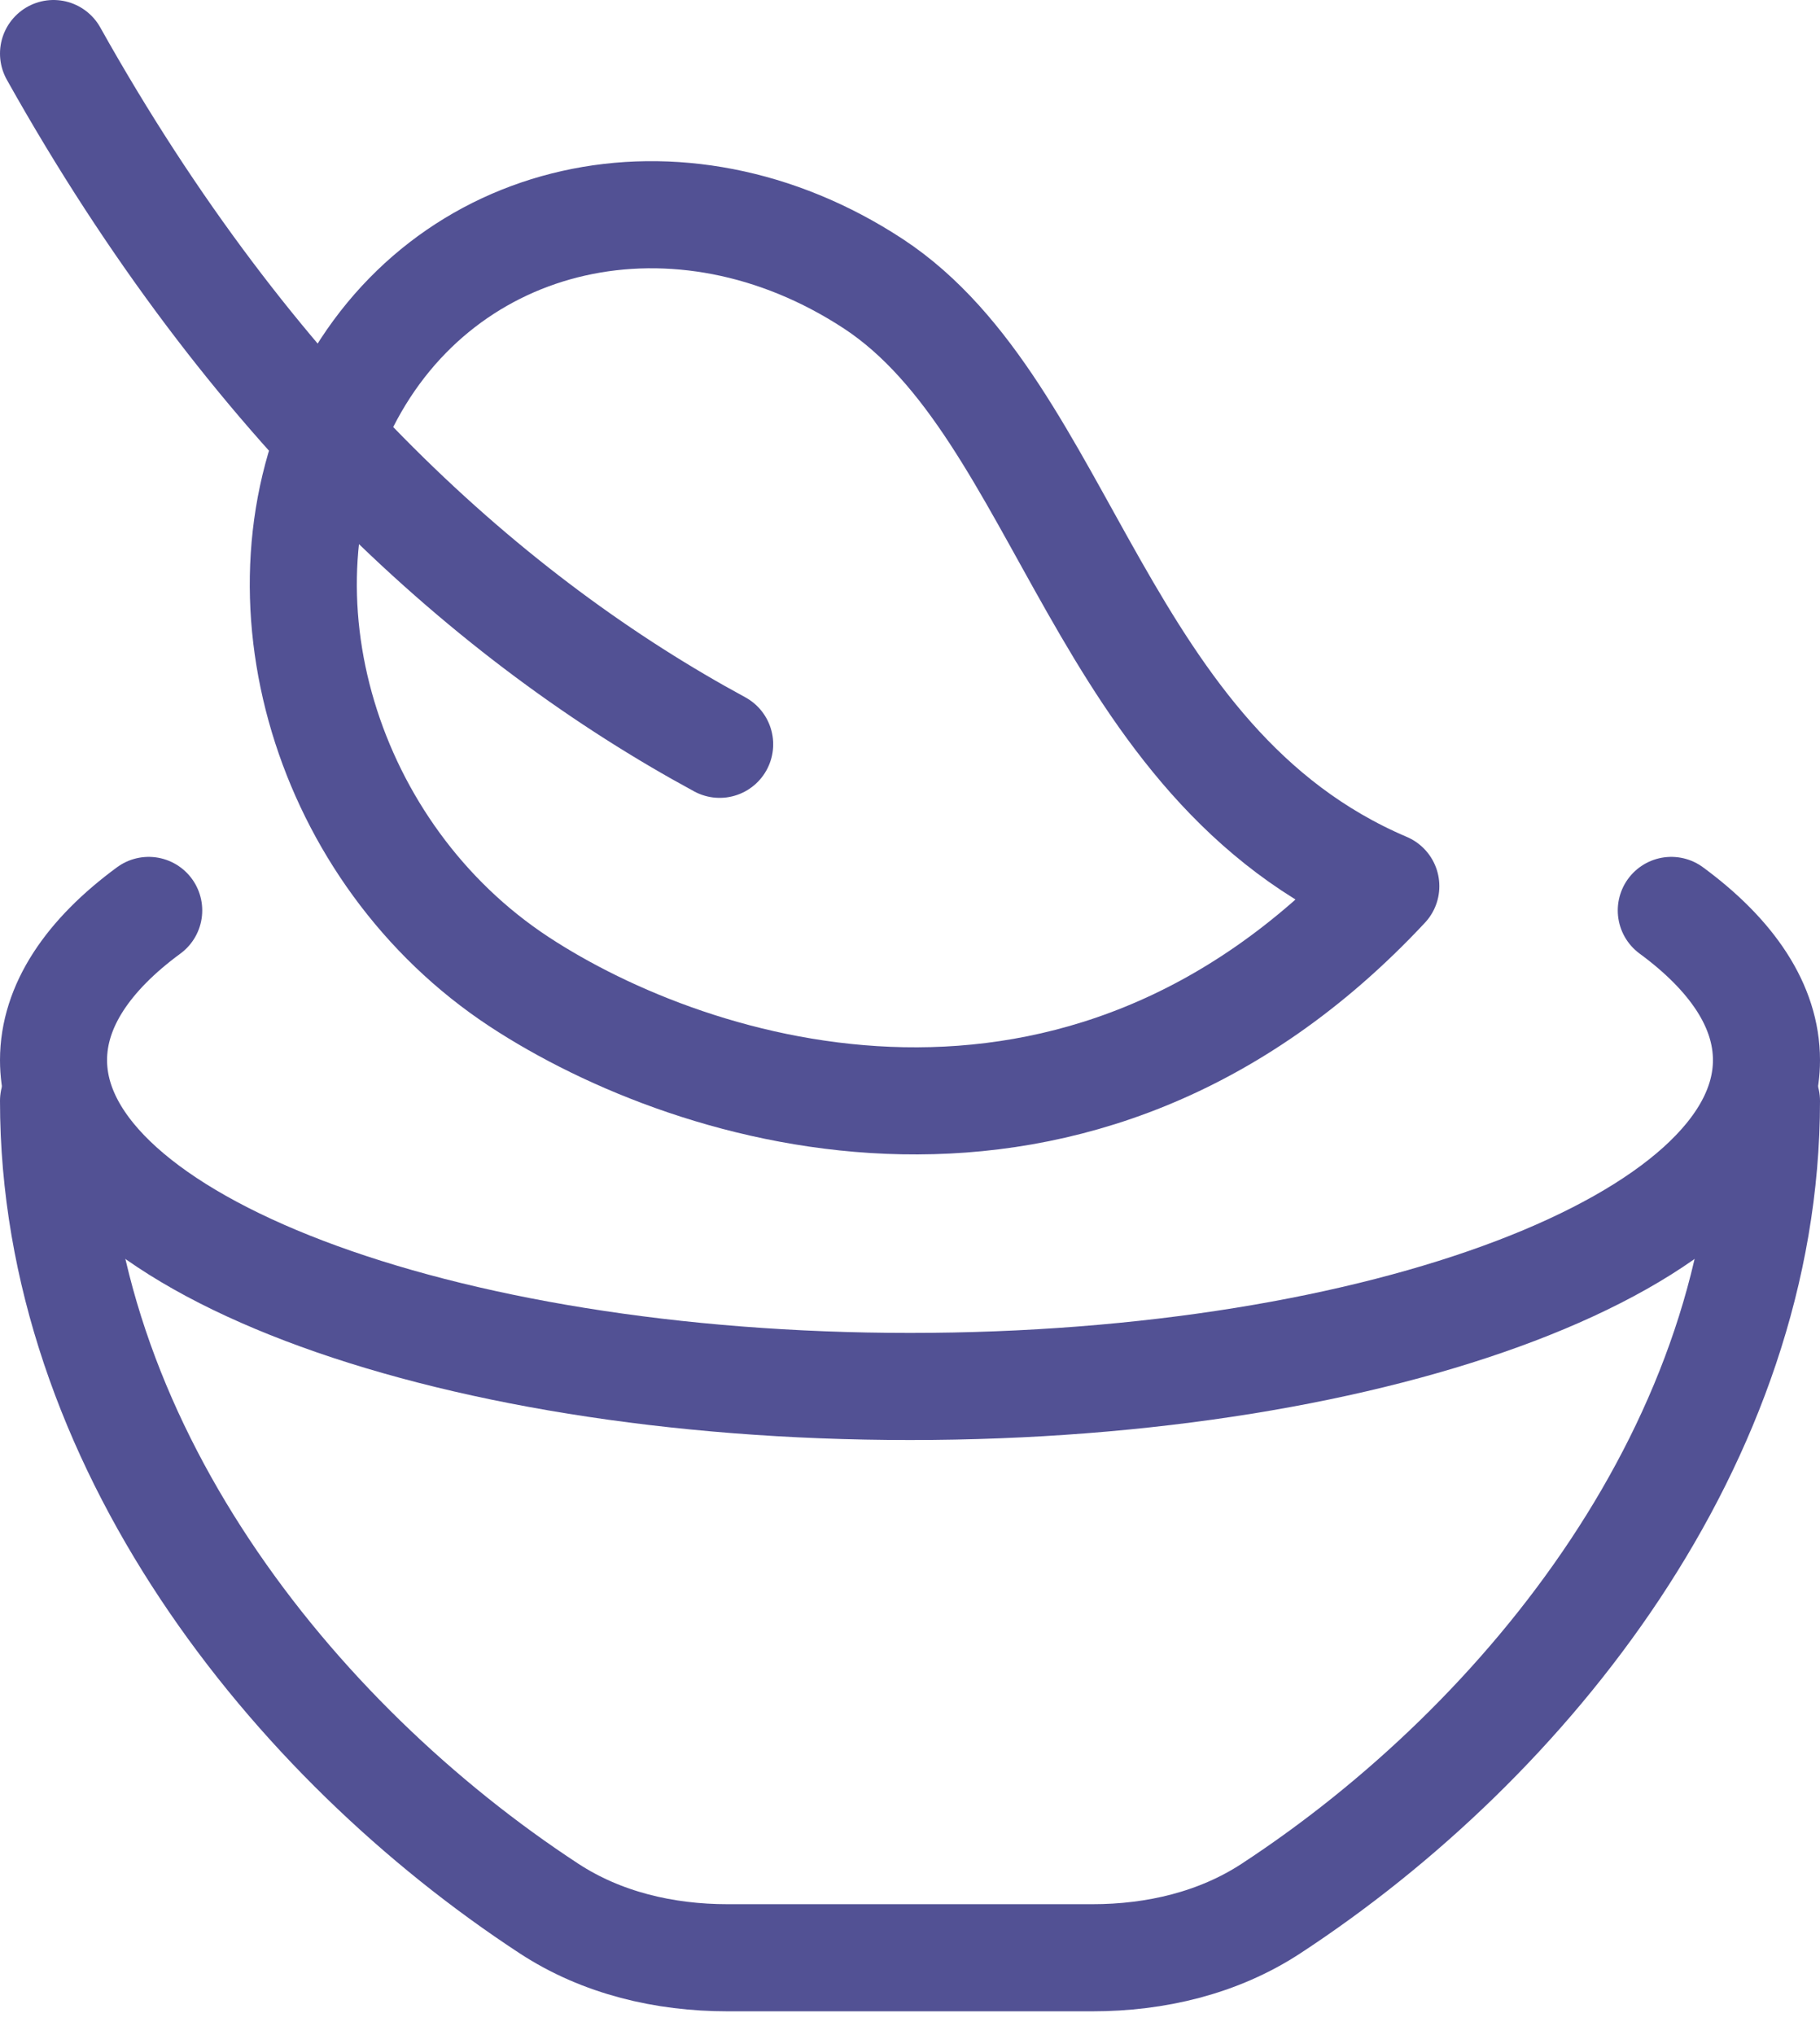
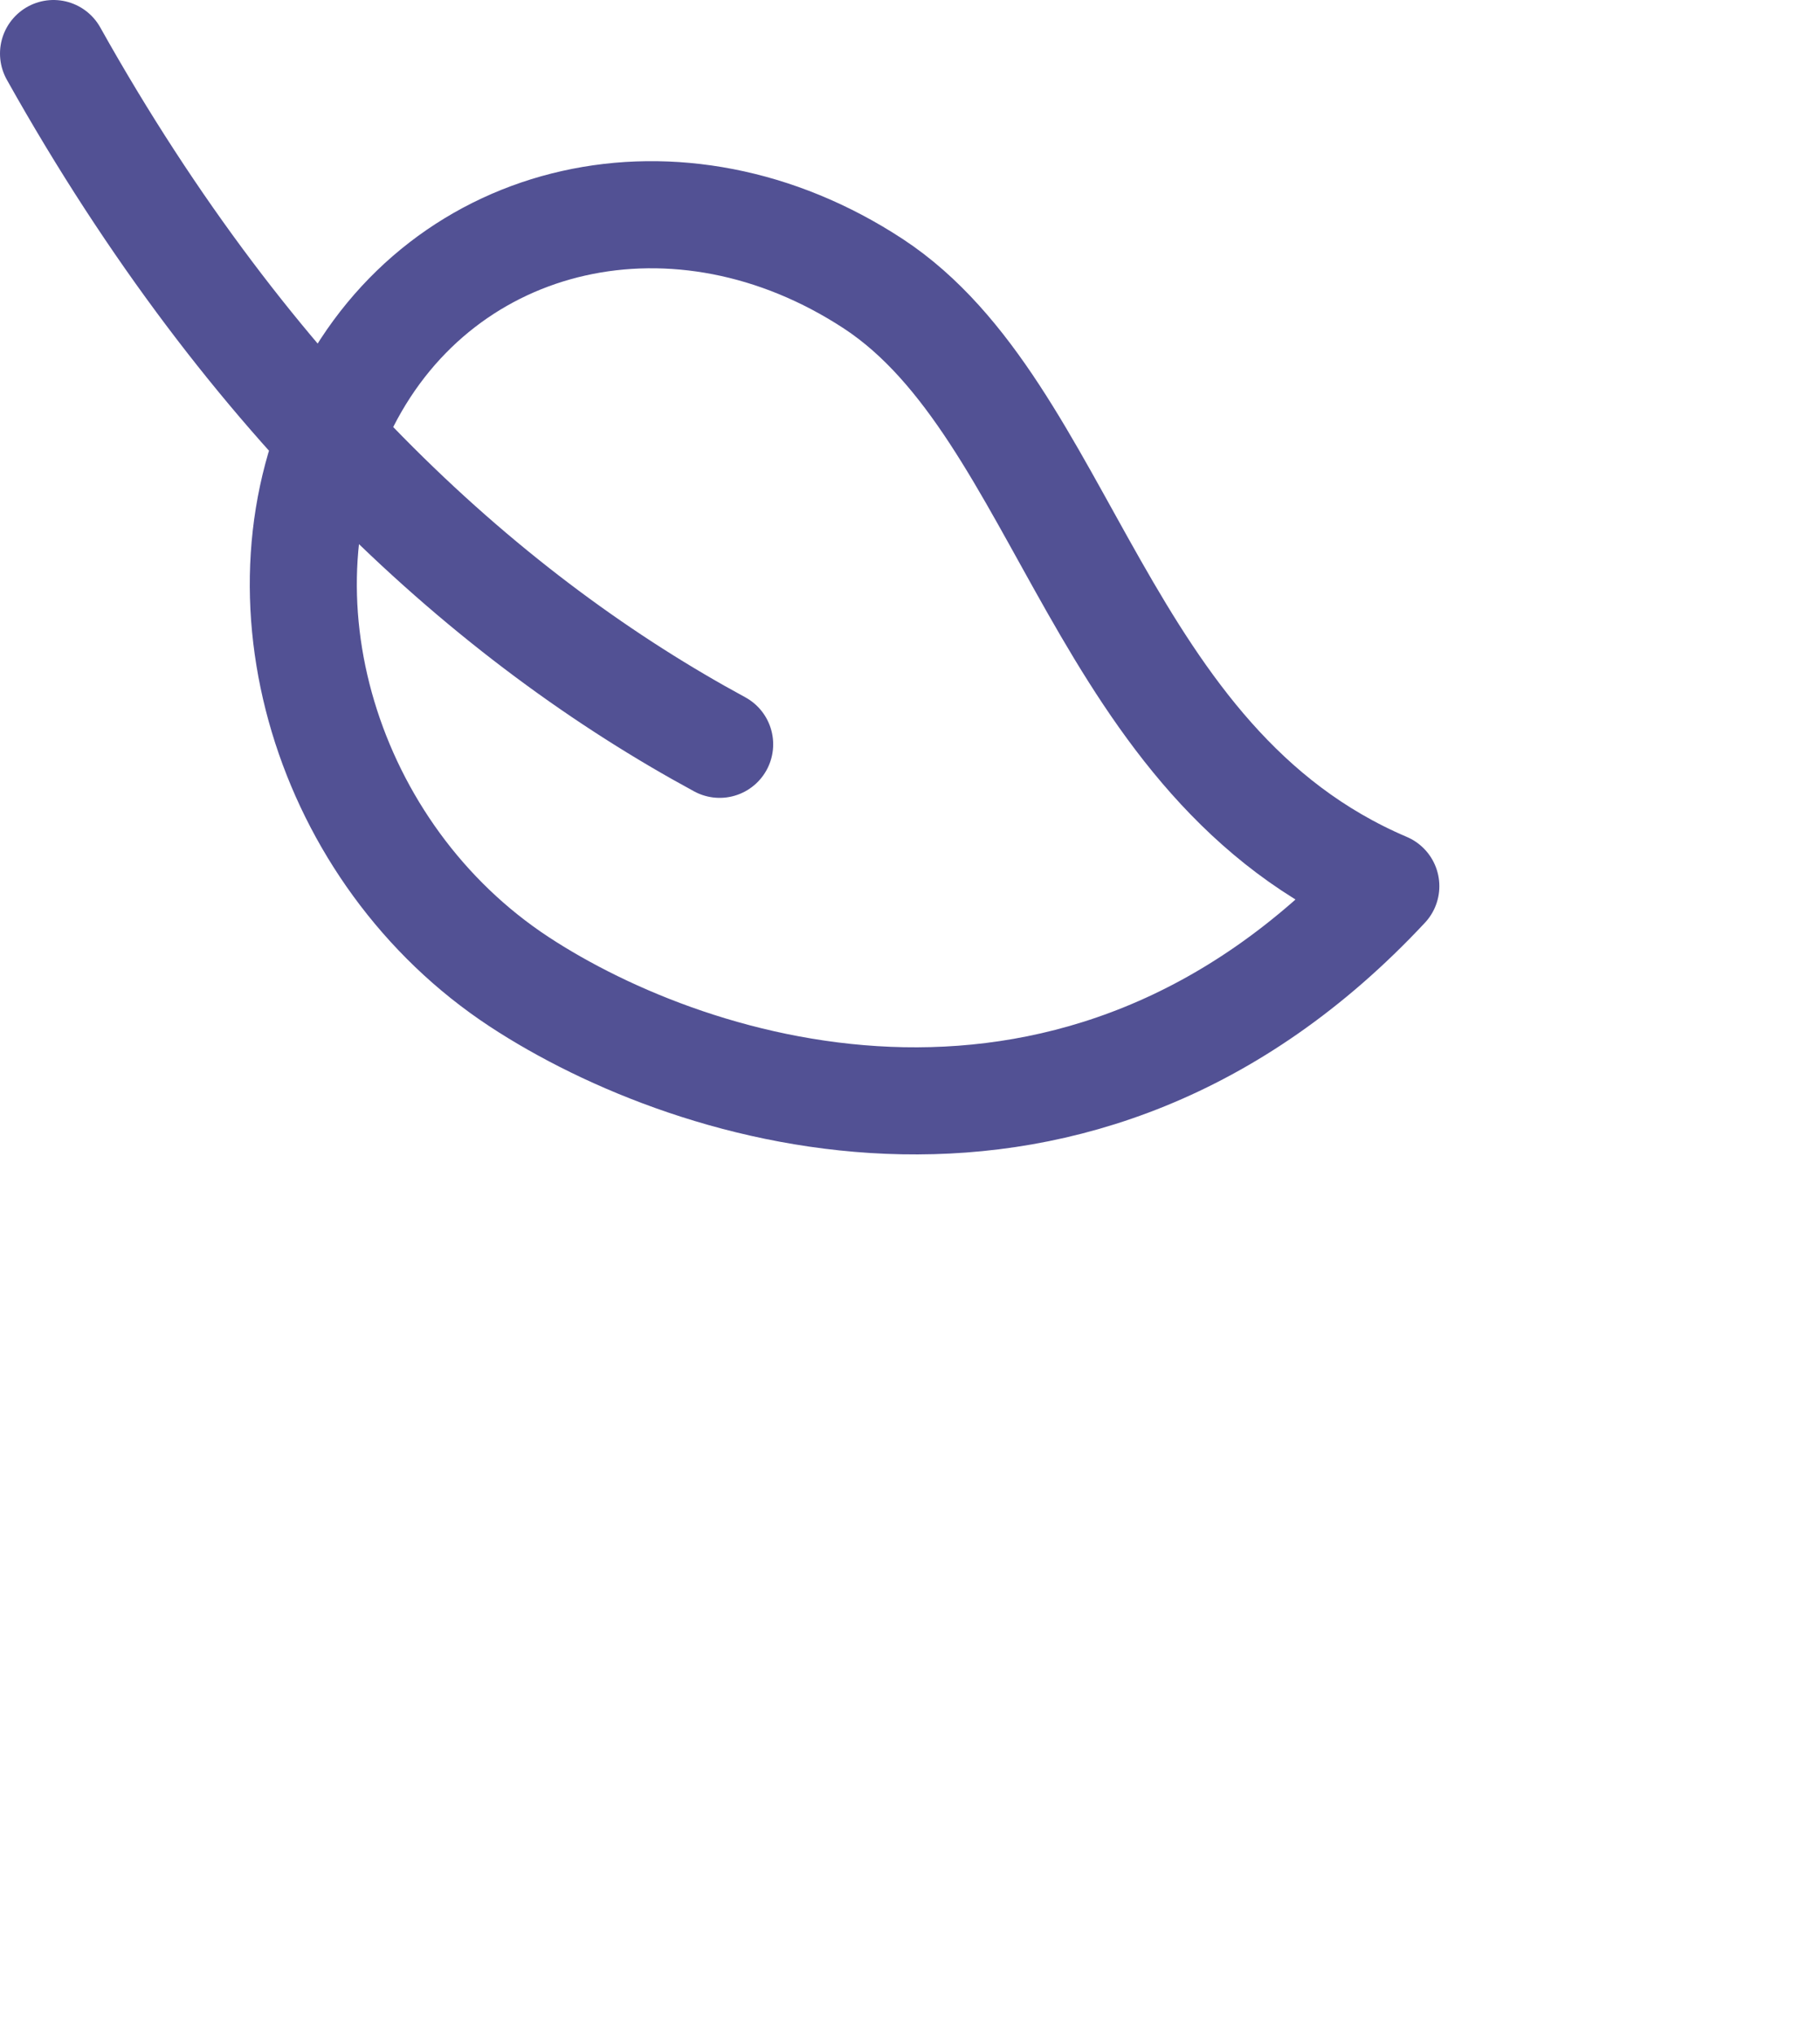
<svg xmlns="http://www.w3.org/2000/svg" width="34" height="38" viewBox="0 0 34 38" fill="none">
  <g id="Group">
    <path id="Vector" d="M13.444 13.898C9.188 11.592 4.698 7.604 1 1M16.317 5.3C12.698 2.927 8.284 3.919 6.456 7.517C4.628 11.116 6.081 15.956 9.699 18.332C12.973 20.481 20.141 22.703 25.889 16.547C20.502 14.253 19.933 7.676 16.317 5.3Z" stroke="#525194" stroke-width="2" stroke-linecap="round" stroke-linejoin="round" />
-     <path id="Vector_2" d="M2.778 17C1.64 17.836 1 18.787 1 19.795C1 23.16 8.164 25.889 17 25.889C25.836 25.889 33 23.16 33 19.795C33 18.787 32.36 17.837 31.222 17" stroke="#525194" stroke-width="2" stroke-linecap="round" stroke-linejoin="round" />
-     <path id="Vector_3" d="M33 20.556C33 26.915 28.545 32.493 23.747 35.635C22.76 36.282 21.587 36.556 20.408 36.556H13.592C12.413 36.556 11.24 36.282 10.253 35.635C5.455 32.493 1 26.915 1 20.556" stroke="#525194" stroke-width="2" stroke-linecap="round" stroke-linejoin="round" />
  </g>
</svg>